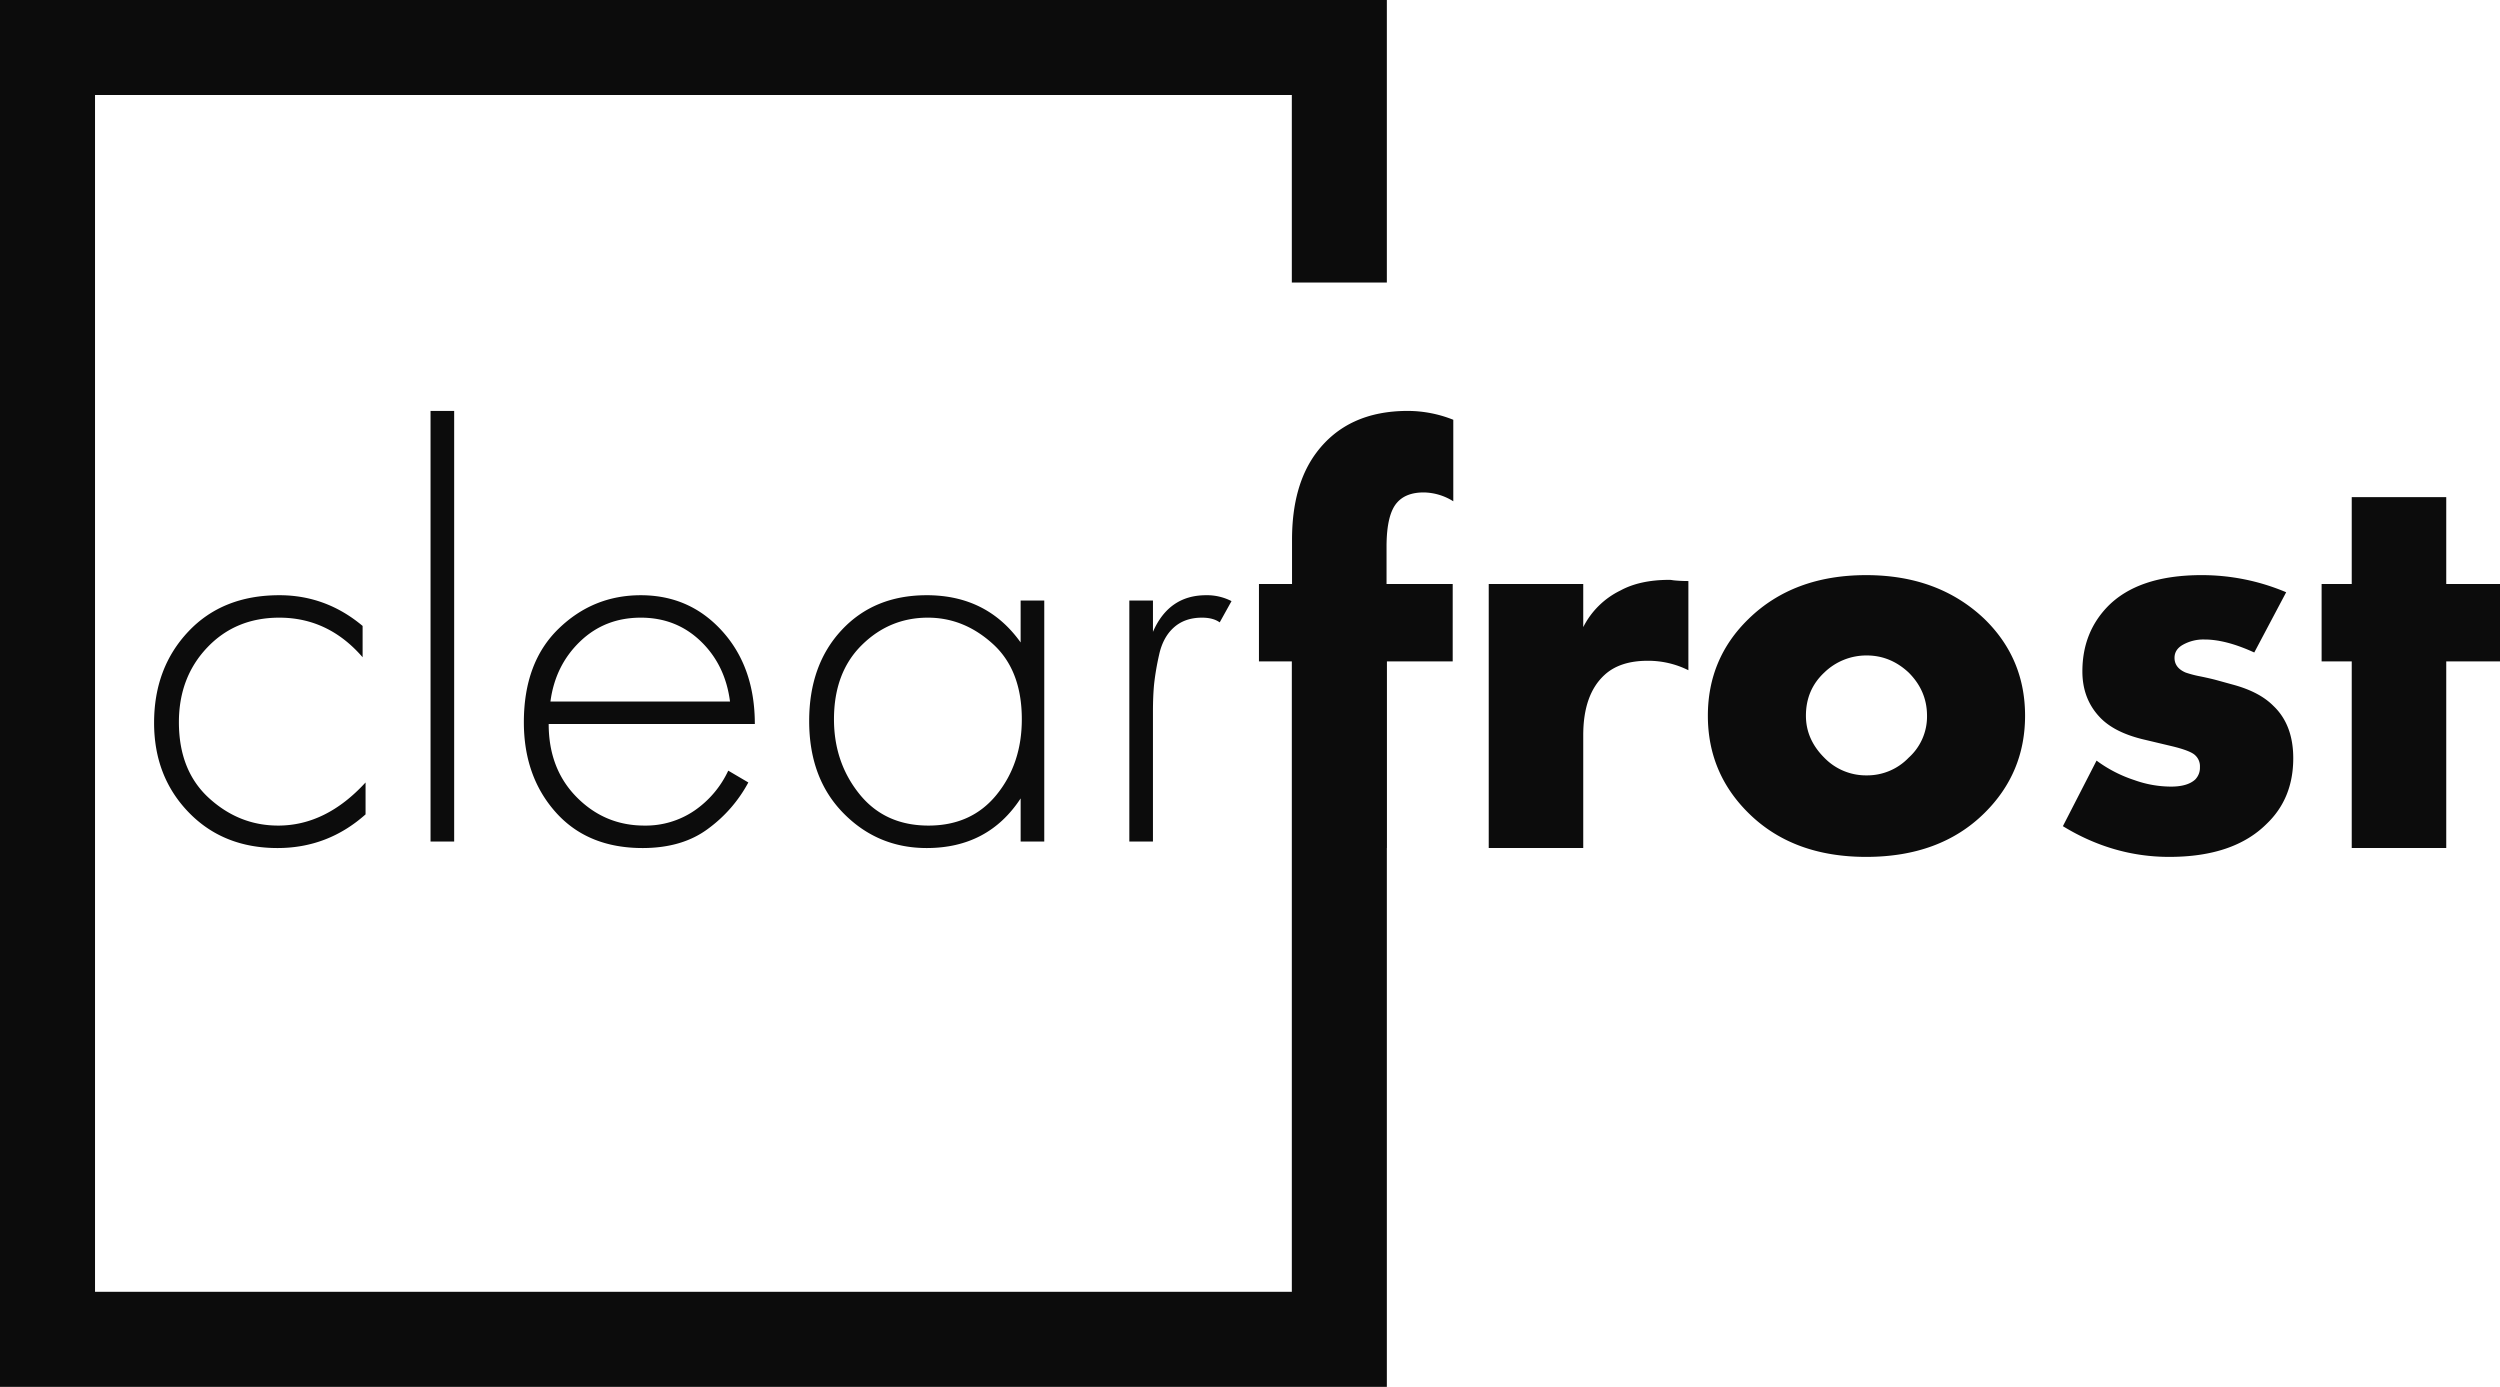
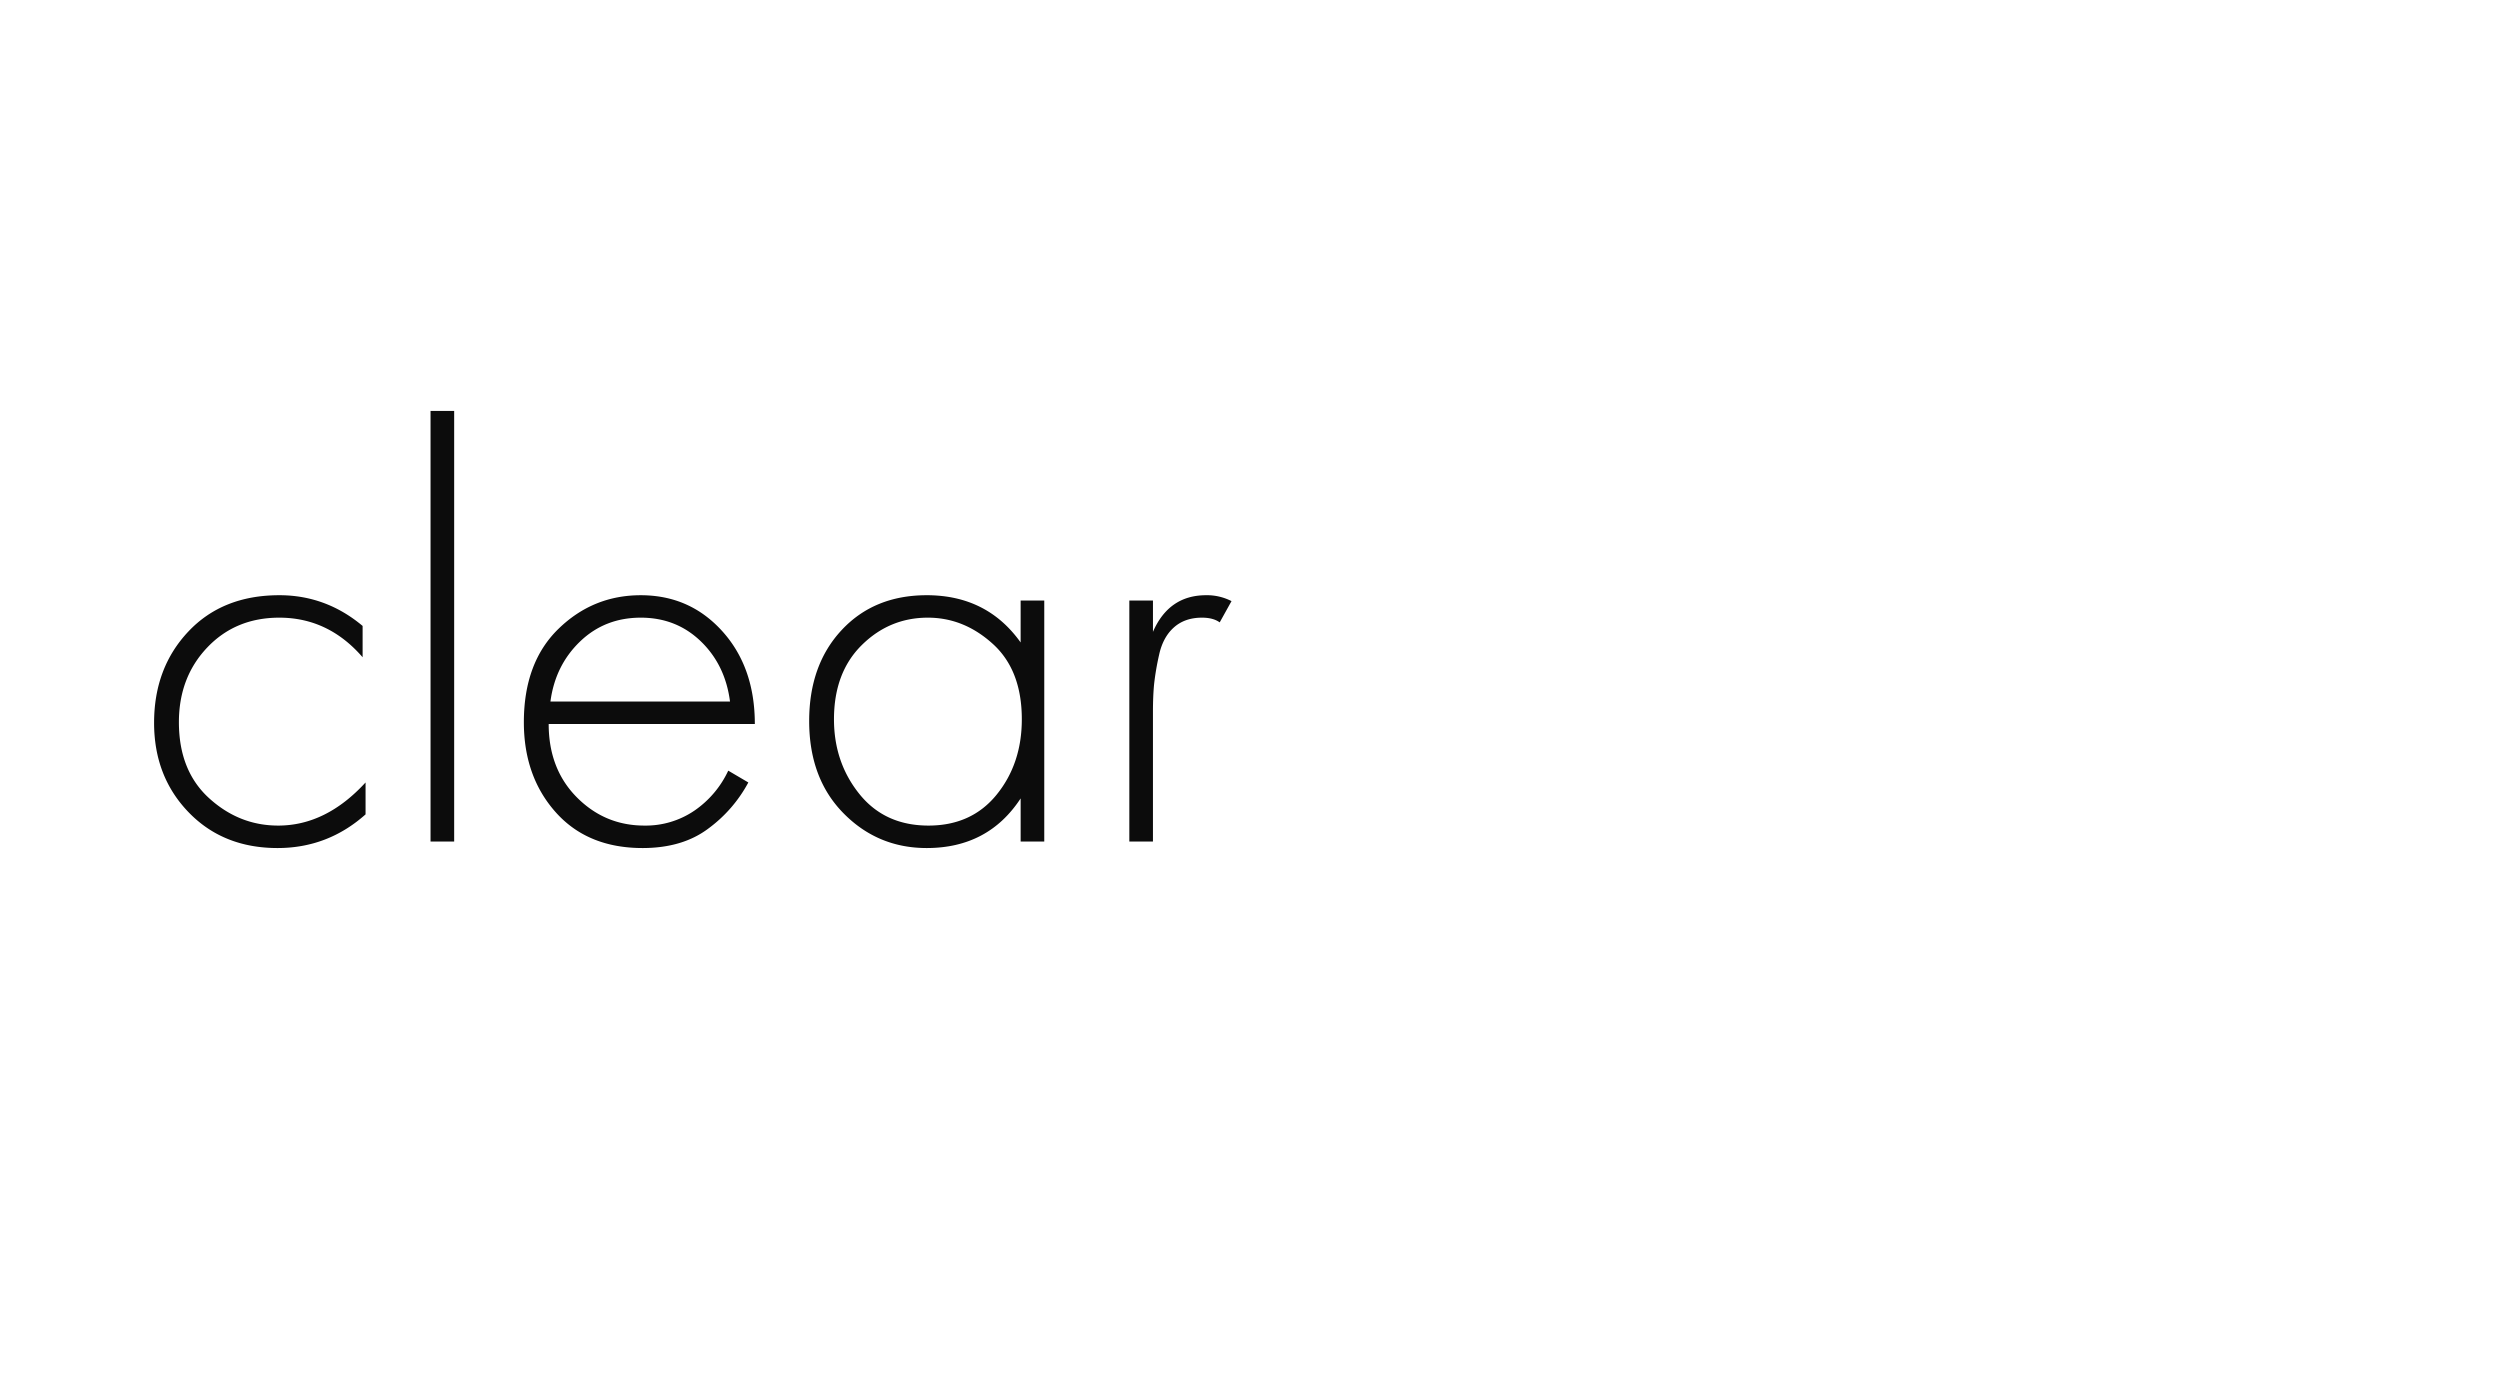
<svg xmlns="http://www.w3.org/2000/svg" viewBox="0 0 1473.087 817.179" height="817.179" width="1473.087">
  <g transform="translate(-1063.407 -713.673)" data-name="Group 17" id="Group_17">
    <path fill="none" transform="translate(1063.407 713.673)" d="M0,0H817.18V817.179H0Z" data-name="Path 15" id="Path_15" />
-     <path fill="#0c0c0c" transform="translate(1063.407 713.673)" d="M817.18,817.179H0V0H817.18V166.459h-55.99V55.99H55.99v705.2h705.2V378.327h55.99V817.179Z" data-name="Subtraction 4" id="Subtraction_4" />
    <path fill="#0c0c0c" transform="translate(1153.147 972.566)" d="M123.922,109.926v18.447q-20.187-23.32-49.076-23.32-25.756,0-42.463,17.577T15.676,166.659q0,28.541,17.751,44.725T74.15,227.57q28.193,0,51.513-25.408v18.8Q103.387,240.8,73.8,240.8q-32.021,0-52.383-21.057T1.058,167.008q0-32.369,20.187-53.775t53.6-21.406Q102.343,91.827,123.922,109.926ZM163.949-16.767h13.922V236.967H163.949ZM355.033,167.7H233.561q0,26.452,16.533,43.159t39.853,16.707a50.867,50.867,0,0,0,29.585-8.876A58.5,58.5,0,0,0,339.37,195.2l11.834,6.961a81.2,81.2,0,0,1-23.32,26.974Q312.57,240.8,288.9,240.8q-32.369,0-51.164-21.057t-18.8-53.079q0-35.154,20.361-54.993t48.554-19.839q28.889,0,48.032,21.232T355.033,167.7ZM234.6,154.477h105.81q-2.784-21.58-17.229-35.5t-35.328-13.922q-21.232,0-35.85,14.1T234.6,154.477Zm277.054-34.806V94.96h13.922V236.967H511.659V211.559Q492.516,240.8,456.318,240.8q-28.889,0-49.076-20.535t-20.187-54.3q0-33.066,19.143-53.6t50.12-20.535Q491.82,91.827,511.659,119.672Zm-54.645-14.618q-22.624,0-38.982,16.185t-16.359,43.681q0,25.408,14.966,44.029t40.723,18.621q25.408,0,40.2-18.273t14.792-44.377q0-28.889-17.055-44.377T457.014,105.053ZM575.7,236.967V94.96h13.922v18.447q9.4-21.58,31.325-21.58a31.643,31.643,0,0,1,14.966,3.481l-6.961,12.53q-3.829-2.784-10.442-2.784-10.094,0-16.533,5.743t-8.7,16.011a153.842,153.842,0,0,0-2.959,17.229q-.7,6.961-.7,16.707v76.225Z" data-name="Path 17" id="Path_17" />
-     <path fill="#0c0c0c" transform="translate(1804.971 972.82)" d="M114.416,130.557H75.434V240.543H19.744V130.557H.253v-45.6H19.744v-26.1q0-32.021,14.27-51.165Q52.462-17.02,87.964-17.02a72.447,72.447,0,0,1,26.8,5.221V36.233a33.578,33.578,0,0,0-17.4-5.221q-10.442,0-15.663,5.917-6.265,6.961-6.265,26.1V84.961h38.983Zm21.232,109.986V84.961h55.689v25.408a48.131,48.131,0,0,1,21.928-21.58q11.486-6.265,28.889-6.265a10.941,10.941,0,0,1,1.74.174q1.044.174,3.655.348t5.743.174v52.557a52.956,52.956,0,0,0-24.016-5.569q-16.359,0-25.408,8.353-12.53,11.486-12.53,35.5v66.479ZM358.4,127.076a35.555,35.555,0,0,0-25.06,10.094q-10.79,10.094-10.79,25.408,0,13.922,10.79,24.712a34.178,34.178,0,0,0,25.06,10.442,33.78,33.78,0,0,0,24.712-10.442,32.538,32.538,0,0,0,10.79-24.712q0-14.618-10.79-25.408Q372.327,127.076,358.4,127.076Zm69.263-21.58q24.016,23.32,24.016,57.082t-24.016,57.43q-26.1,25.756-69.612,25.756-43.159,0-69.264-25.756-24.016-23.668-24.016-57.43T288.793,105.5Q315.246,79.74,358.057,79.74,400.52,79.74,427.668,105.5ZM473.96,227.665,493.8,189.03a78.22,78.22,0,0,0,22.276,11.486,64.166,64.166,0,0,0,21.58,3.829q9.746,0,14.27-4.177a9.884,9.884,0,0,0,2.785-7.309,8.755,8.755,0,0,0-2.785-6.961q-2.784-2.784-14.618-5.569l-14.618-3.481q-18.447-4.177-27.148-13.574-10.094-10.79-10.094-26.8,0-22.624,14.618-37.938,18.1-18.8,55.689-18.8a127.236,127.236,0,0,1,49.772,10.094l-18.8,35.5q-16.707-7.657-29.237-7.657a24.63,24.63,0,0,0-12.878,3.133q-4.873,2.784-4.873,7.657,0,5.917,6.613,8.7a63.38,63.38,0,0,0,8.7,2.262q5.917,1.218,9.746,2.262l10.094,2.784q14.967,4.177,22.972,12.182Q609.7,167.8,609.7,187.638q0,23.668-15.663,38.634-19.491,19.491-57.43,19.491Q503.545,245.764,473.96,227.665Zm257.563-97.108H699.85V240.543H644.16V130.557H626.409v-45.6H644.16V33.8H699.85V84.961h31.673Z" data-name="Path 18" id="Path_18" />
  </g>
</svg>